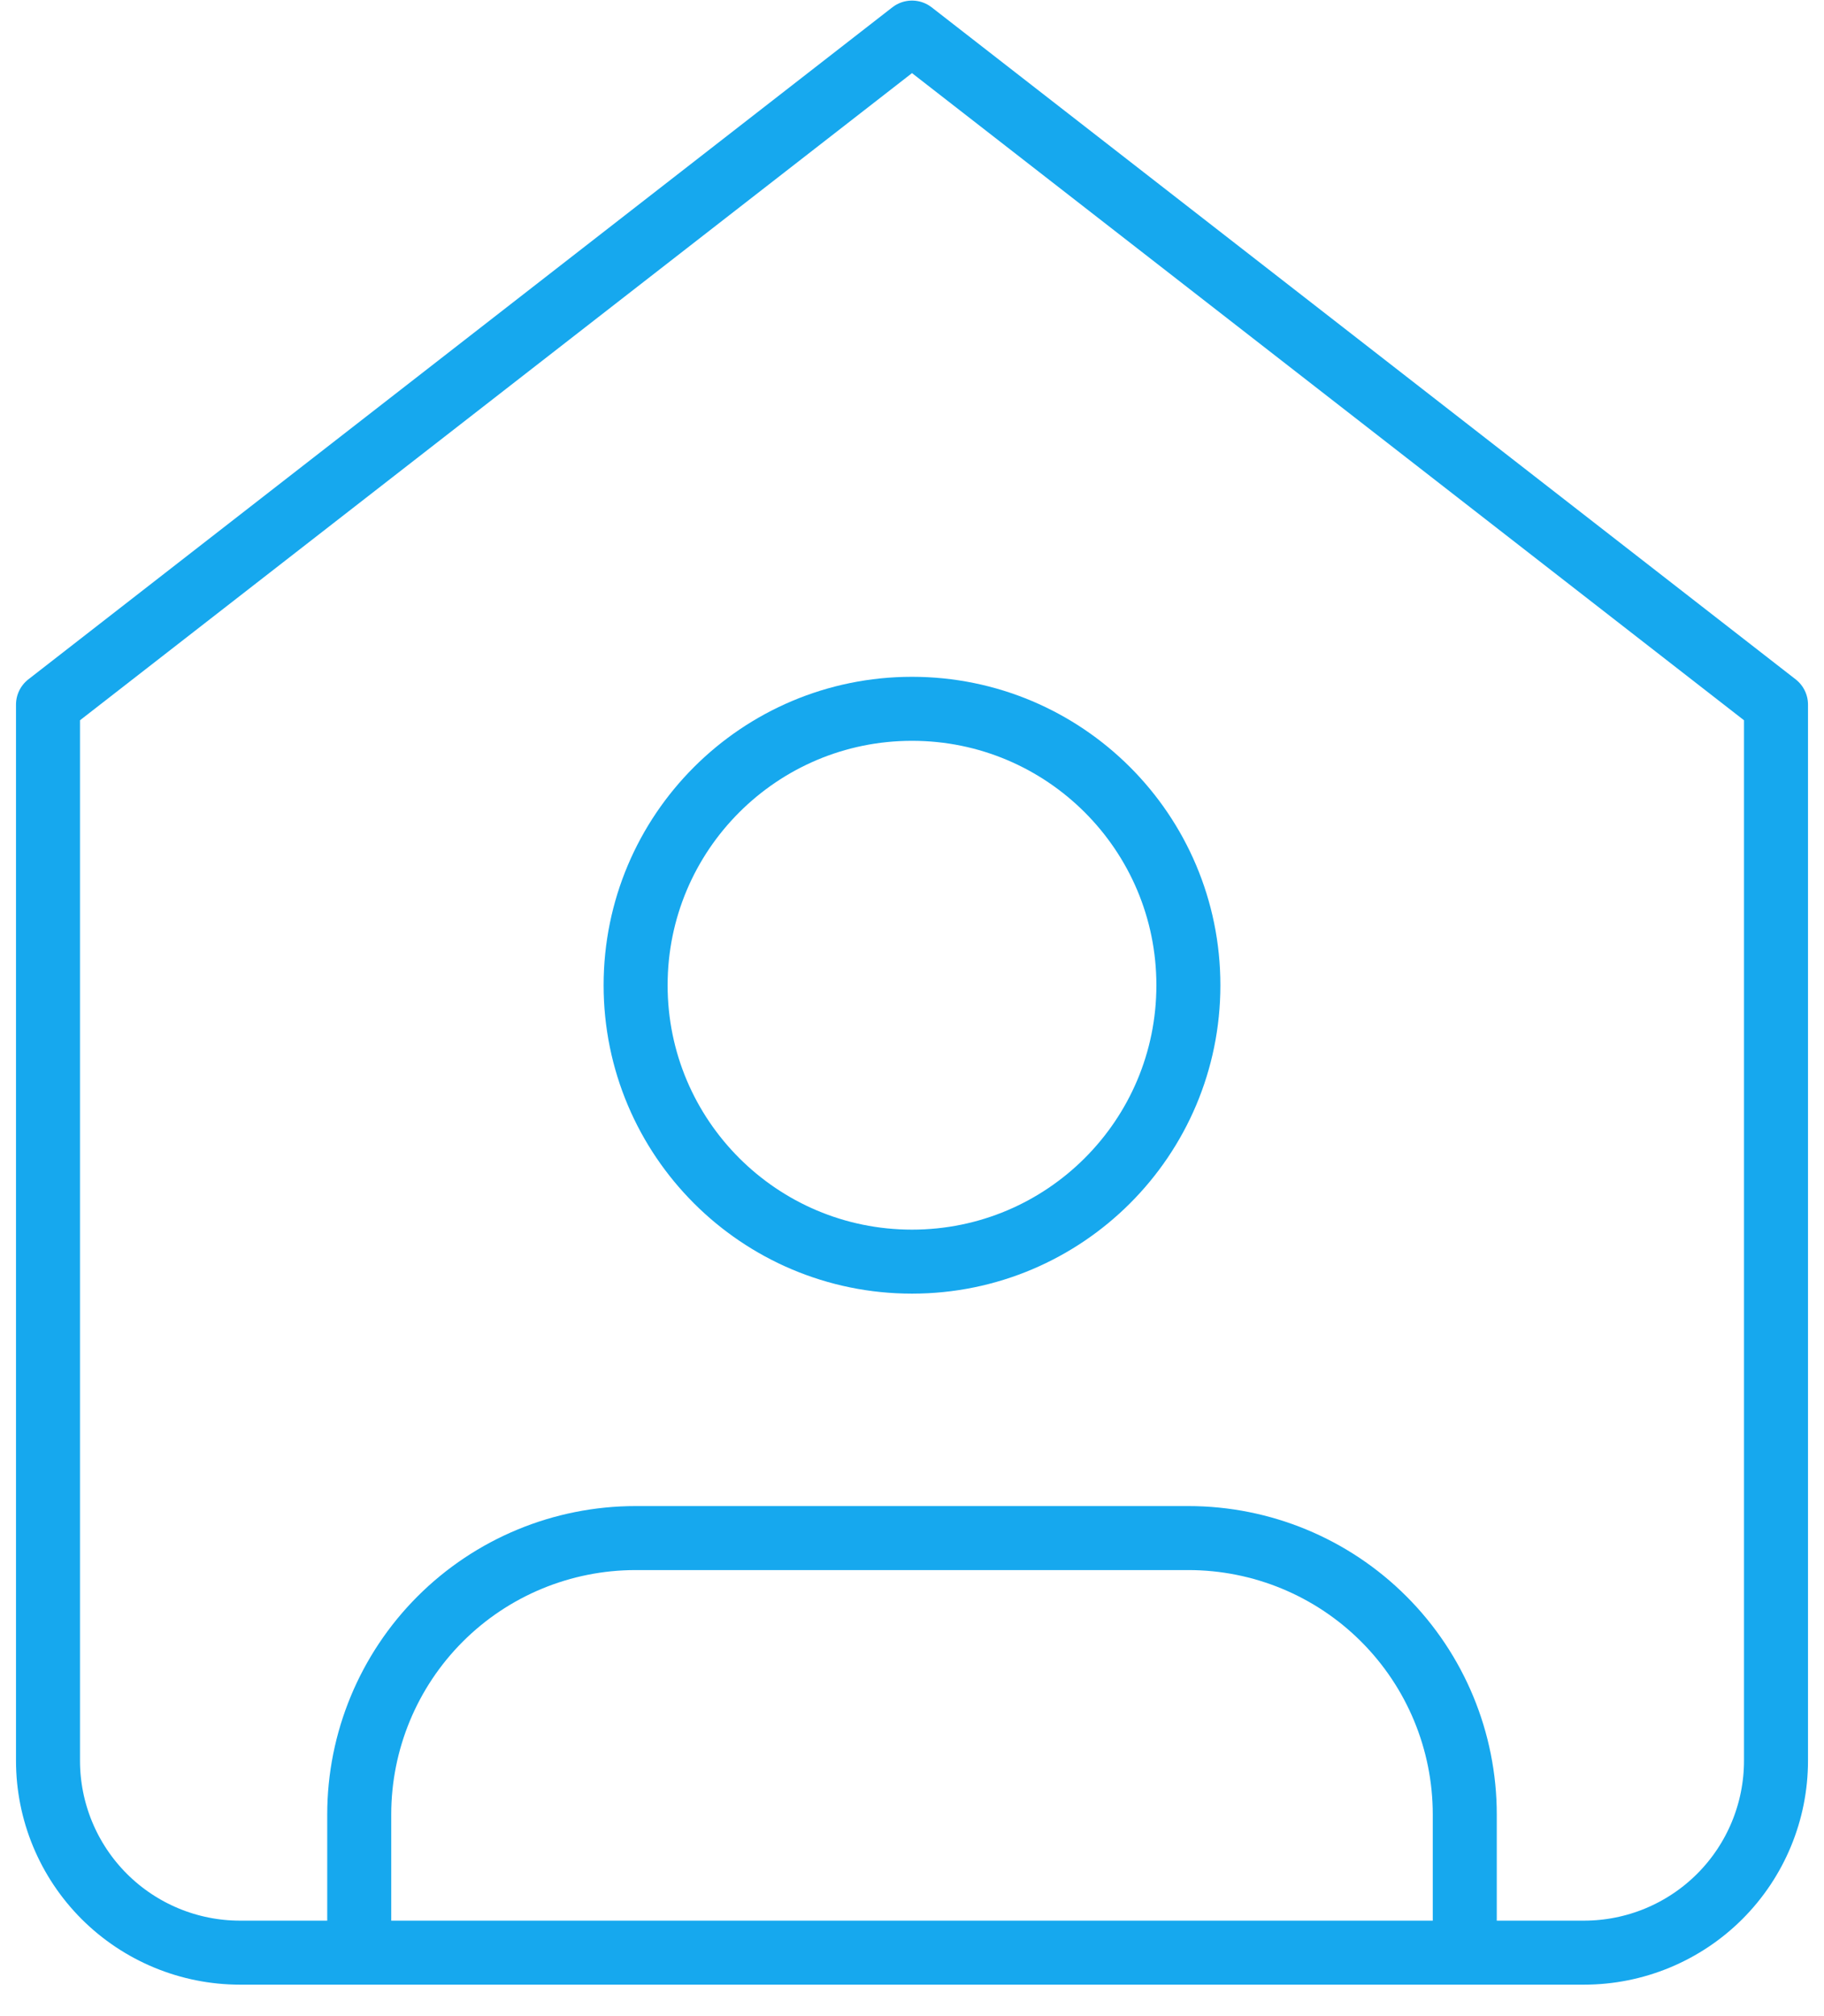
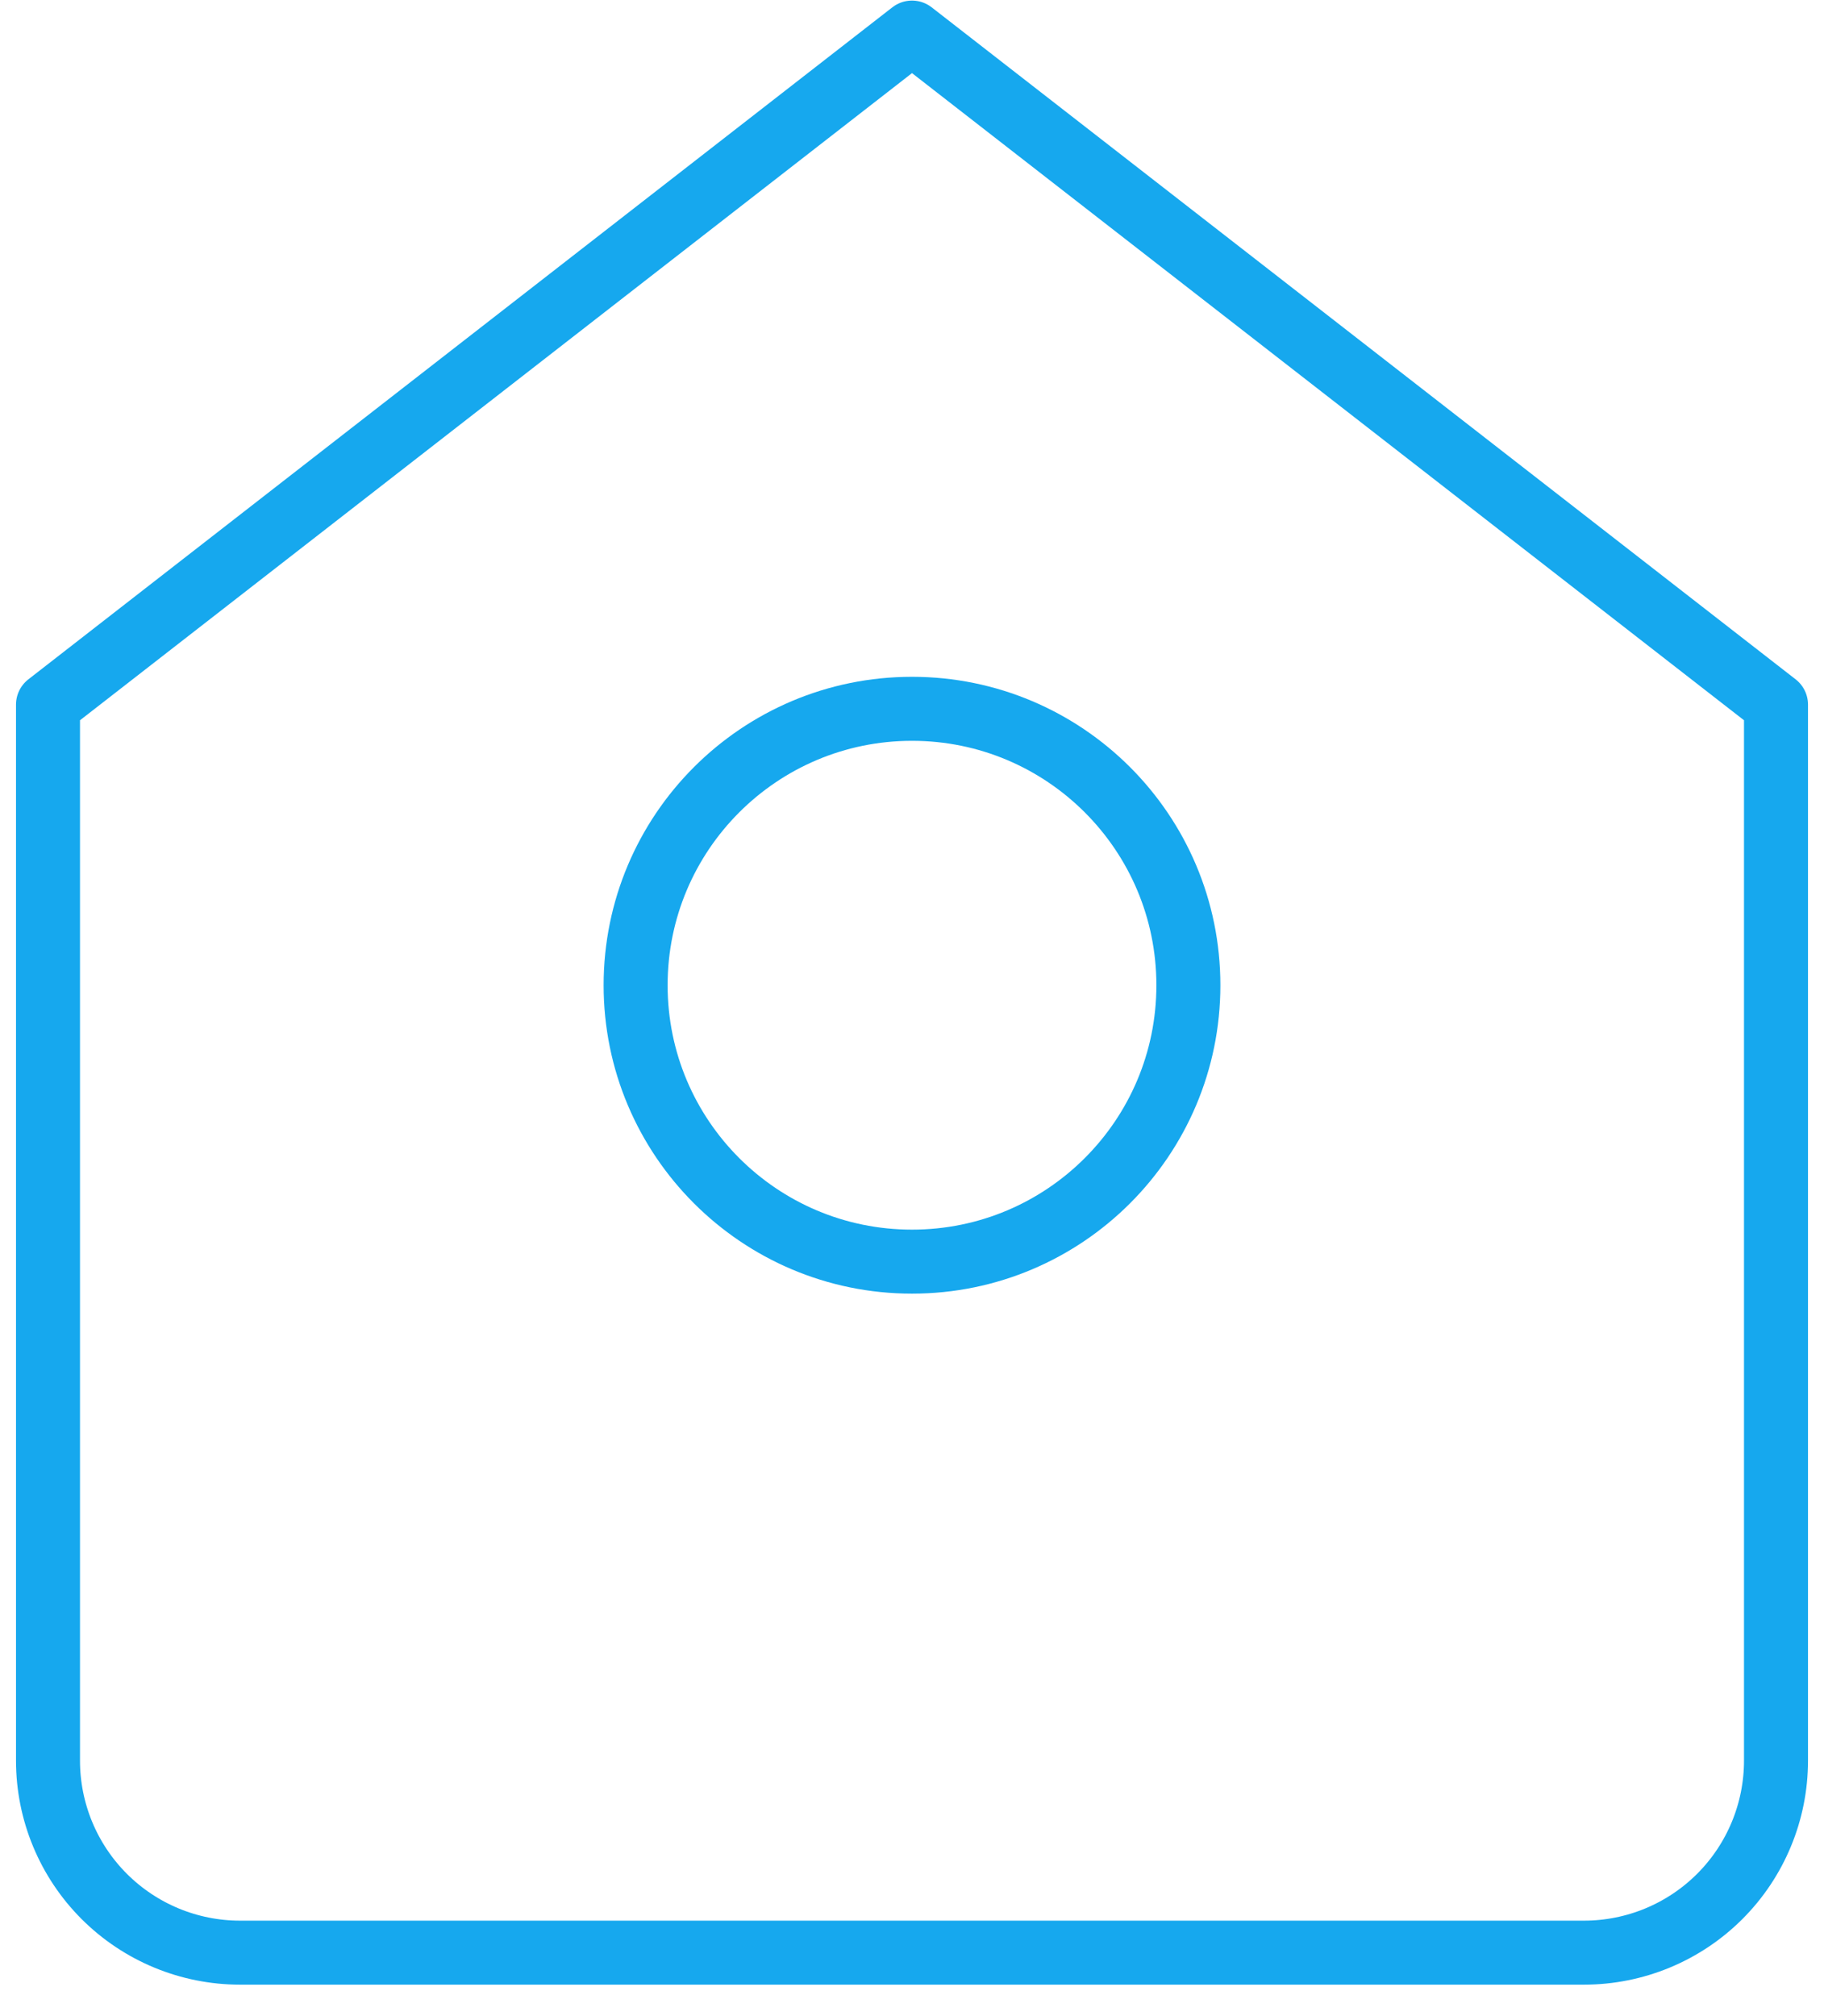
<svg xmlns="http://www.w3.org/2000/svg" width="57" height="63" viewBox="0 0 57 63" fill="none">
  <path d="M1.5 22.018L28.5 1.018L55.5 22.018V55.017C55.5 56.609 54.868 58.135 53.743 59.26C52.617 60.385 51.091 61.017 49.5 61.017H7.5C5.909 61.017 4.383 60.385 3.257 59.26C2.132 58.135 1.5 56.609 1.5 55.017V22.018Z" stroke="#16A8EE" stroke-width="2" stroke-linecap="round" stroke-linejoin="round" />
-   <path d="M45.774 61.017V56.699C45.774 54.408 44.864 52.211 43.244 50.591C41.625 48.971 39.428 48.062 37.137 48.062H19.863C17.572 48.062 15.375 48.971 13.755 50.591C12.136 52.211 11.226 54.408 11.226 56.699V61.017" stroke="#16A8EE" stroke-width="2" stroke-linecap="round" stroke-linejoin="round" />
  <path d="M28.5 39.424C33.27 39.424 37.137 35.557 37.137 30.787C37.137 26.016 33.27 22.149 28.5 22.149C23.73 22.149 19.863 26.016 19.863 30.787C19.863 35.557 23.73 39.424 28.5 39.424Z" stroke="#16A8EE" stroke-width="2" stroke-linecap="round" stroke-linejoin="round" />
</svg>